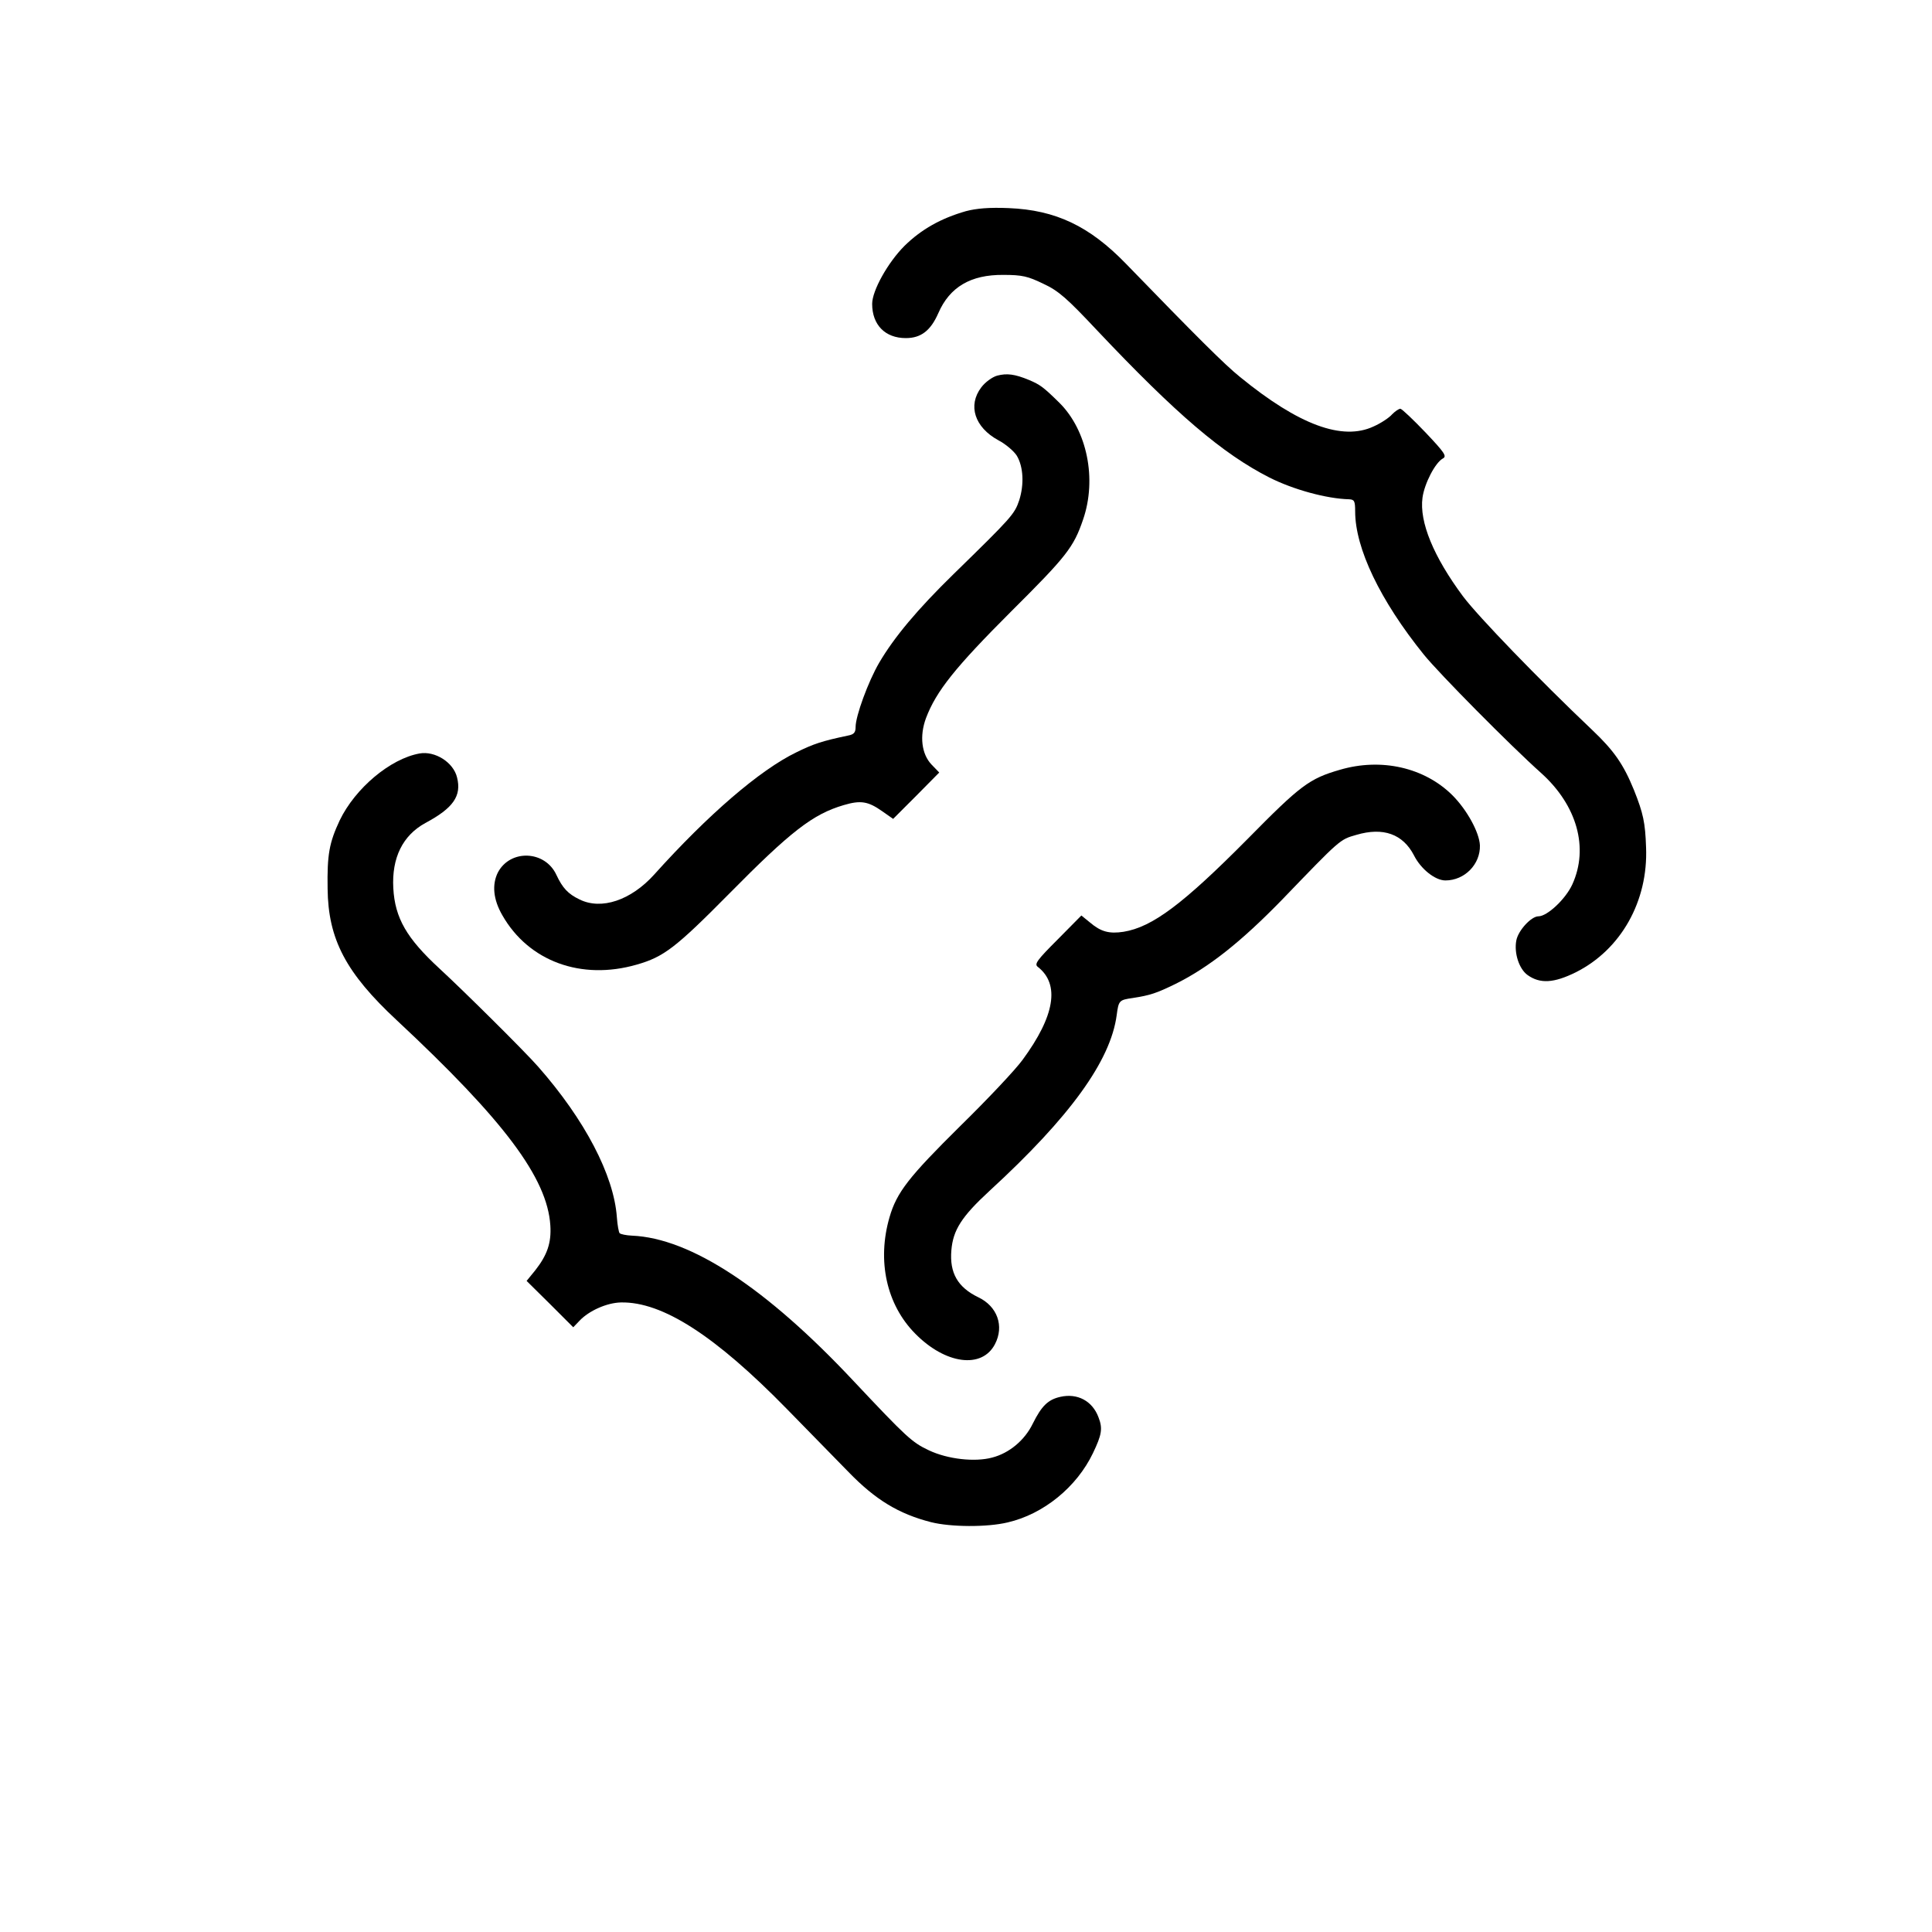
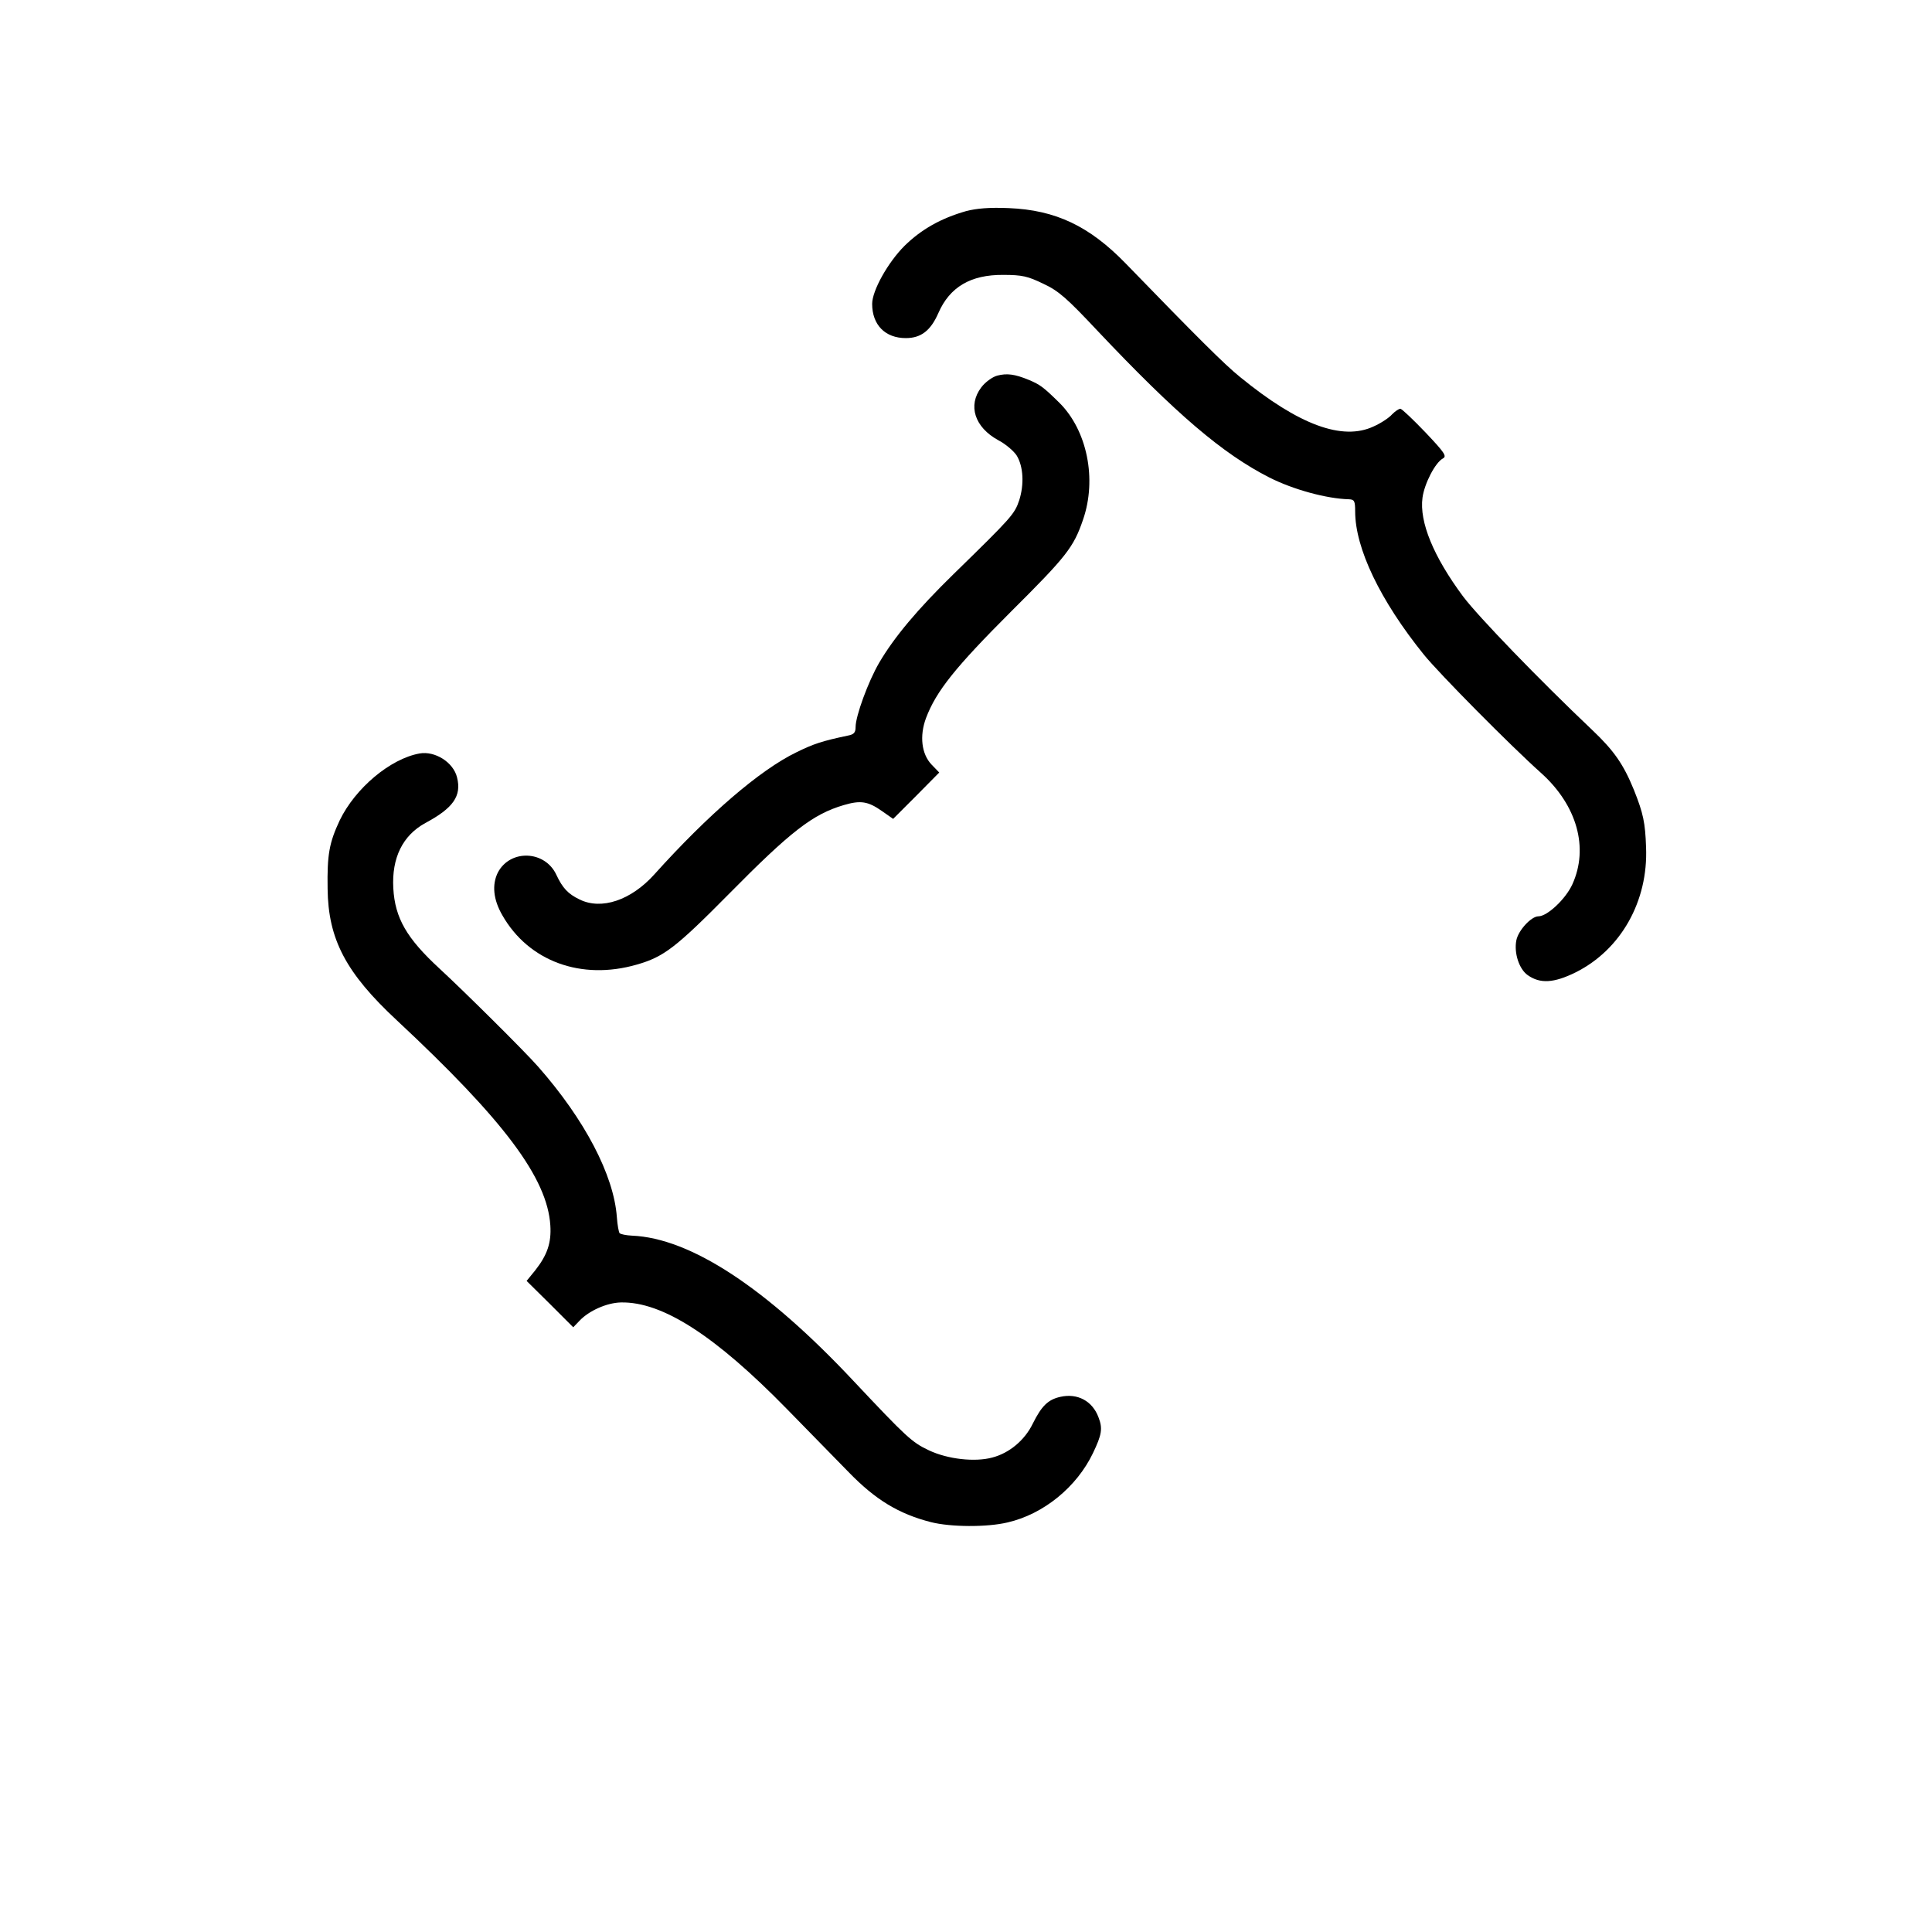
<svg xmlns="http://www.w3.org/2000/svg" version="1.0" width="700pt" height="700pt" viewBox="0 0 700 700" preserveAspectRatio="xMidYMid meet">
  <g transform="translate(0,700) scale(0.1,-0.1)" fill="#000000" stroke="none">
    <path d="M3500 6235 c-91 -26 -162 -66 -223 -126 -60 -60 -117 -162 -117 -210 0 -76 47 -124 122 -124 55 0 90 27 118 91 41 94 117 139 235 138 69 0 89 -5 145 -32 56 -26 86 -53 195 -169 287 -304 455 -447 624 -533 87 -44 208 -77 289 -79 19 -1 22 -6 22 -44 0 -133 90 -322 249 -519 55 -68 312 -328 425 -429 130 -117 173 -271 113 -403 -24 -53 -91 -116 -123 -116 -26 0 -73 -51 -80 -87 -9 -46 10 -104 41 -126 45 -32 95 -29 174 10 164 82 263 258 255 453 -3 89 -10 123 -44 208 -38 93 -72 142 -151 217 -195 185 -413 411 -468 484 -107 144 -159 270 -147 358 7 51 46 127 74 142 15 8 6 21 -63 94 -44 46 -85 85 -91 86 -6 0 -19 -9 -30 -20 -10 -12 -40 -32 -67 -44 -113 -53 -271 5 -484 179 -56 45 -158 147 -414 411 -132 136 -254 194 -424 201 -70 3 -117 -1 -155 -11z" />
    <path d="M3613 5639 c-18 -5 -44 -24 -58 -43 -49 -65 -24 -144 62 -191 27 -14 57 -40 67 -56 24 -40 27 -104 9 -161 -17 -51 -27 -62 -238 -268 -130 -127 -215 -228 -270 -322 -39 -67 -85 -192 -85 -232 0 -20 -6 -27 -27 -31 -95 -20 -125 -30 -188 -61 -132 -64 -319 -225 -515 -443 -84 -93 -191 -129 -270 -90 -42 20 -62 42 -84 89 -41 89 -167 94 -212 9 -22 -44 -17 -98 16 -155 95 -167 286 -237 487 -179 98 28 141 61 333 255 226 229 305 290 417 323 61 18 88 14 139 -22 l40 -28 84 84 83 84 -28 29 c-36 38 -44 103 -20 168 37 98 106 184 309 387 200 199 226 232 260 332 51 147 15 324 -86 424 -57 56 -69 65 -109 82 -53 22 -81 25 -116 16z" />
    <path d="M1520 4270 c-106 -19 -233 -126 -289 -242 -38 -81 -46 -124 -44 -248 2 -183 66 -305 251 -477 388 -362 545 -571 556 -743 4 -63 -11 -107 -55 -163 l-31 -38 85 -84 84 -84 23 24 c34 36 99 65 150 66 150 3 341 -120 602 -387 73 -75 174 -178 223 -228 97 -100 181 -151 298 -181 71 -18 203 -19 278 -1 130 30 250 128 309 251 32 67 36 89 20 130 -22 59 -76 88 -138 74 -45 -10 -68 -33 -100 -97 -29 -60 -85 -107 -147 -123 -63 -17 -161 -6 -229 26 -62 29 -82 48 -274 252 -316 337 -590 517 -802 526 -21 1 -41 5 -45 9 -3 3 -8 29 -10 58 -11 152 -116 353 -285 545 -48 55 -270 275 -358 356 -118 109 -161 182 -167 291 -6 110 34 191 116 236 101 54 132 98 115 165 -13 55 -80 97 -136 87z" />
-     <path d="M4855 4211 c-111 -32 -143 -56 -335 -251 -234 -236 -345 -319 -449 -336 -52 -8 -82 0 -121 33 l-32 26 -86 -87 c-75 -75 -85 -89 -72 -99 81 -63 62 -178 -55 -337 -26 -36 -128 -144 -226 -240 -186 -184 -230 -240 -256 -330 -46 -158 -11 -317 93 -422 109 -111 242 -129 289 -38 34 65 9 137 -61 170 -74 36 -104 88 -97 170 6 73 37 122 138 215 293 269 439 472 461 637 7 53 9 55 58 62 64 10 85 17 155 51 121 60 238 153 385 304 213 221 210 219 270 236 98 29 169 3 209 -74 25 -50 77 -91 114 -91 70 0 127 59 125 127 -2 47 -47 129 -100 182 -101 100 -257 136 -407 92z" />
  </g>
</svg>